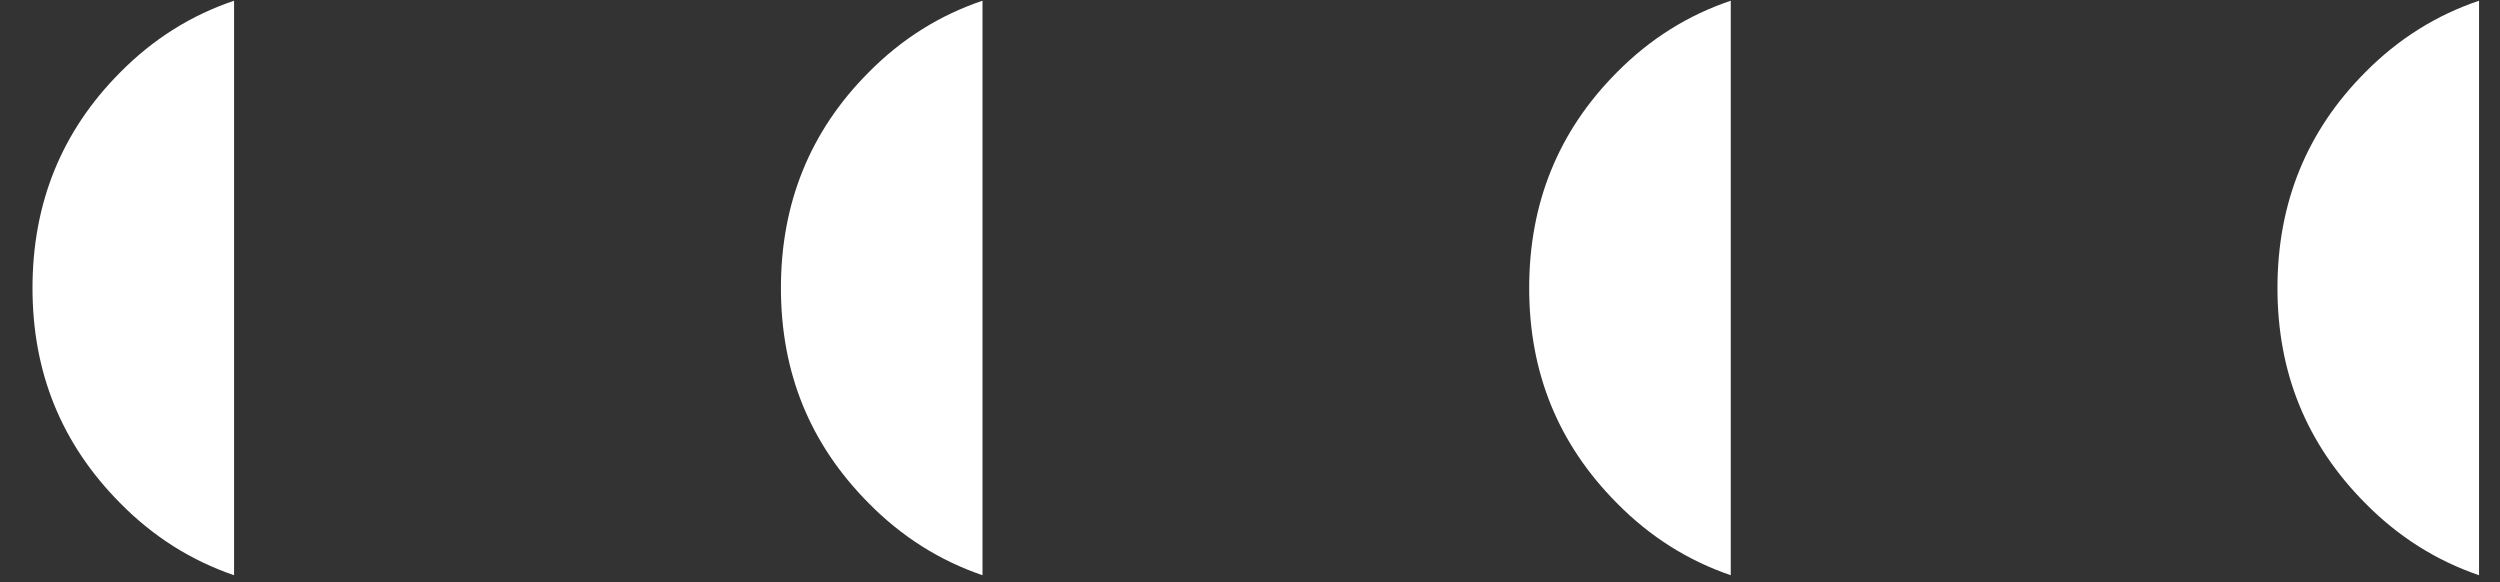
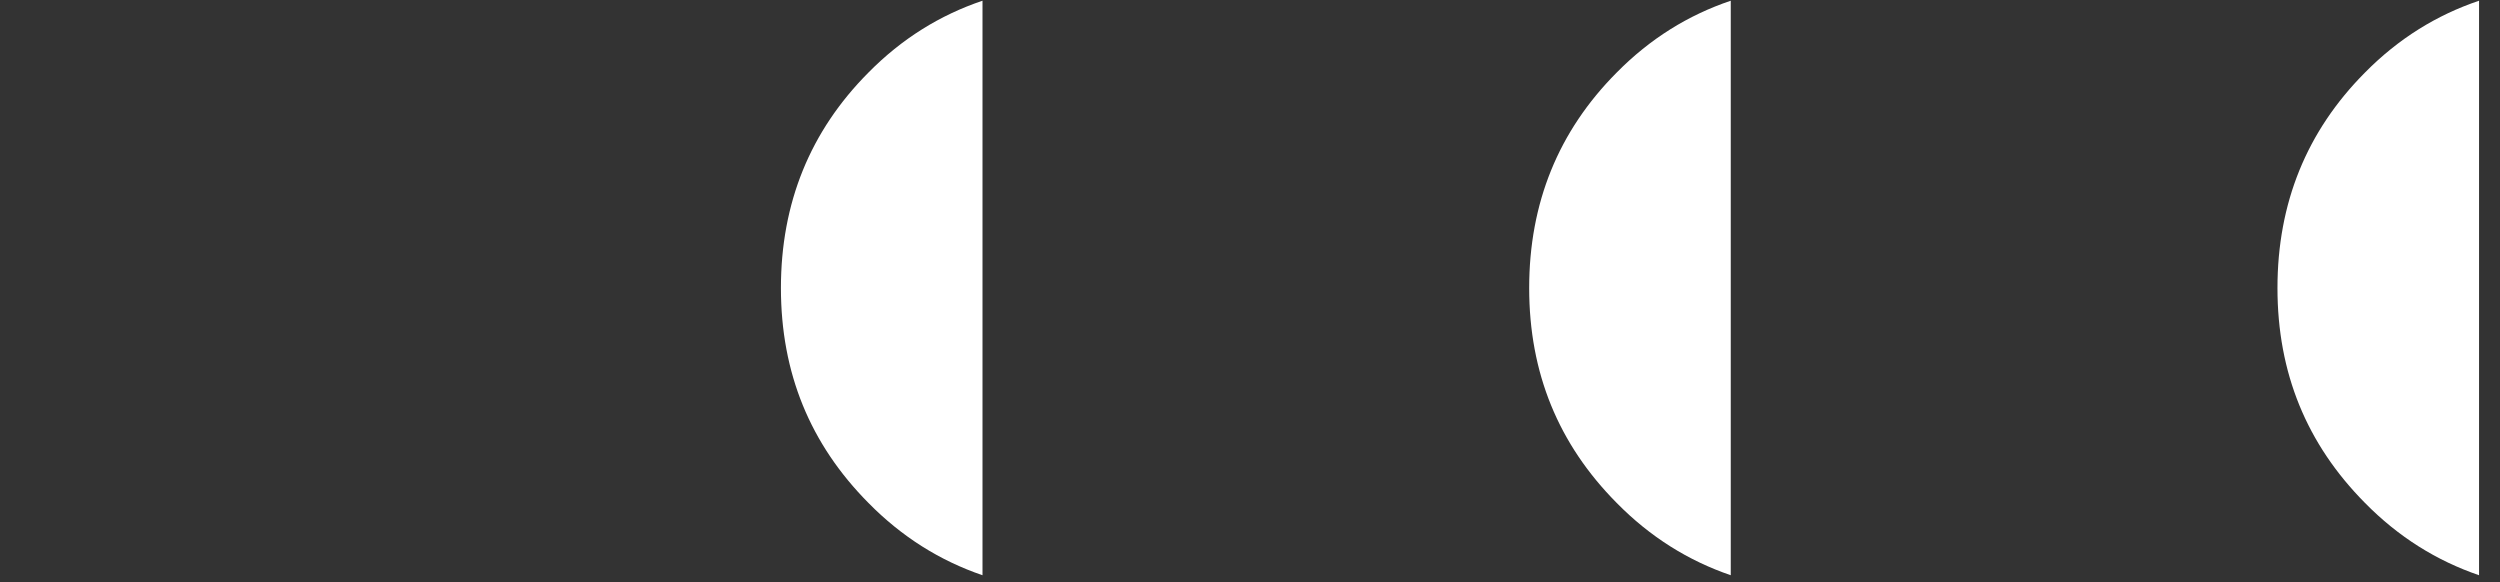
<svg xmlns="http://www.w3.org/2000/svg" width="73" height="17" viewBox="0 0 73 17" fill="none">
  <rect x="0" y="0" width="73" height="17" fill="#333333" stroke="none" />
-   <path d="M6.835 0.021C5.595 0.439 4.479 1.13 3.503 2.12C1.802 3.831 0.949 5.93 0.949 8.41C0.949 10.89 1.802 12.966 3.503 14.684C4.482 15.68 5.595 16.372 6.835 16.797V0.021Z" fill="white" />
  <path d="M28.689 0.021C27.449 0.439 26.333 1.13 25.357 2.12C23.655 3.831 22.803 5.93 22.803 8.41C22.803 10.89 23.655 12.966 25.357 14.684C26.336 15.68 27.449 16.372 28.689 16.797V0.021Z" fill="white" />
  <path d="M50.538 0.021C49.298 0.439 48.182 1.13 47.206 2.12C45.504 3.831 44.652 5.93 44.652 8.41C44.652 10.89 45.504 12.966 47.206 14.684C48.185 15.68 49.298 16.372 50.538 16.797V0.021Z" fill="white" />
  <path d="M72.388 0.021C71.148 0.439 70.032 1.13 69.056 2.12C67.355 3.831 66.502 5.93 66.502 8.41C66.502 10.89 67.355 12.966 69.056 14.684C70.035 15.68 71.148 16.372 72.388 16.797V0.021Z" fill="white" />
</svg>